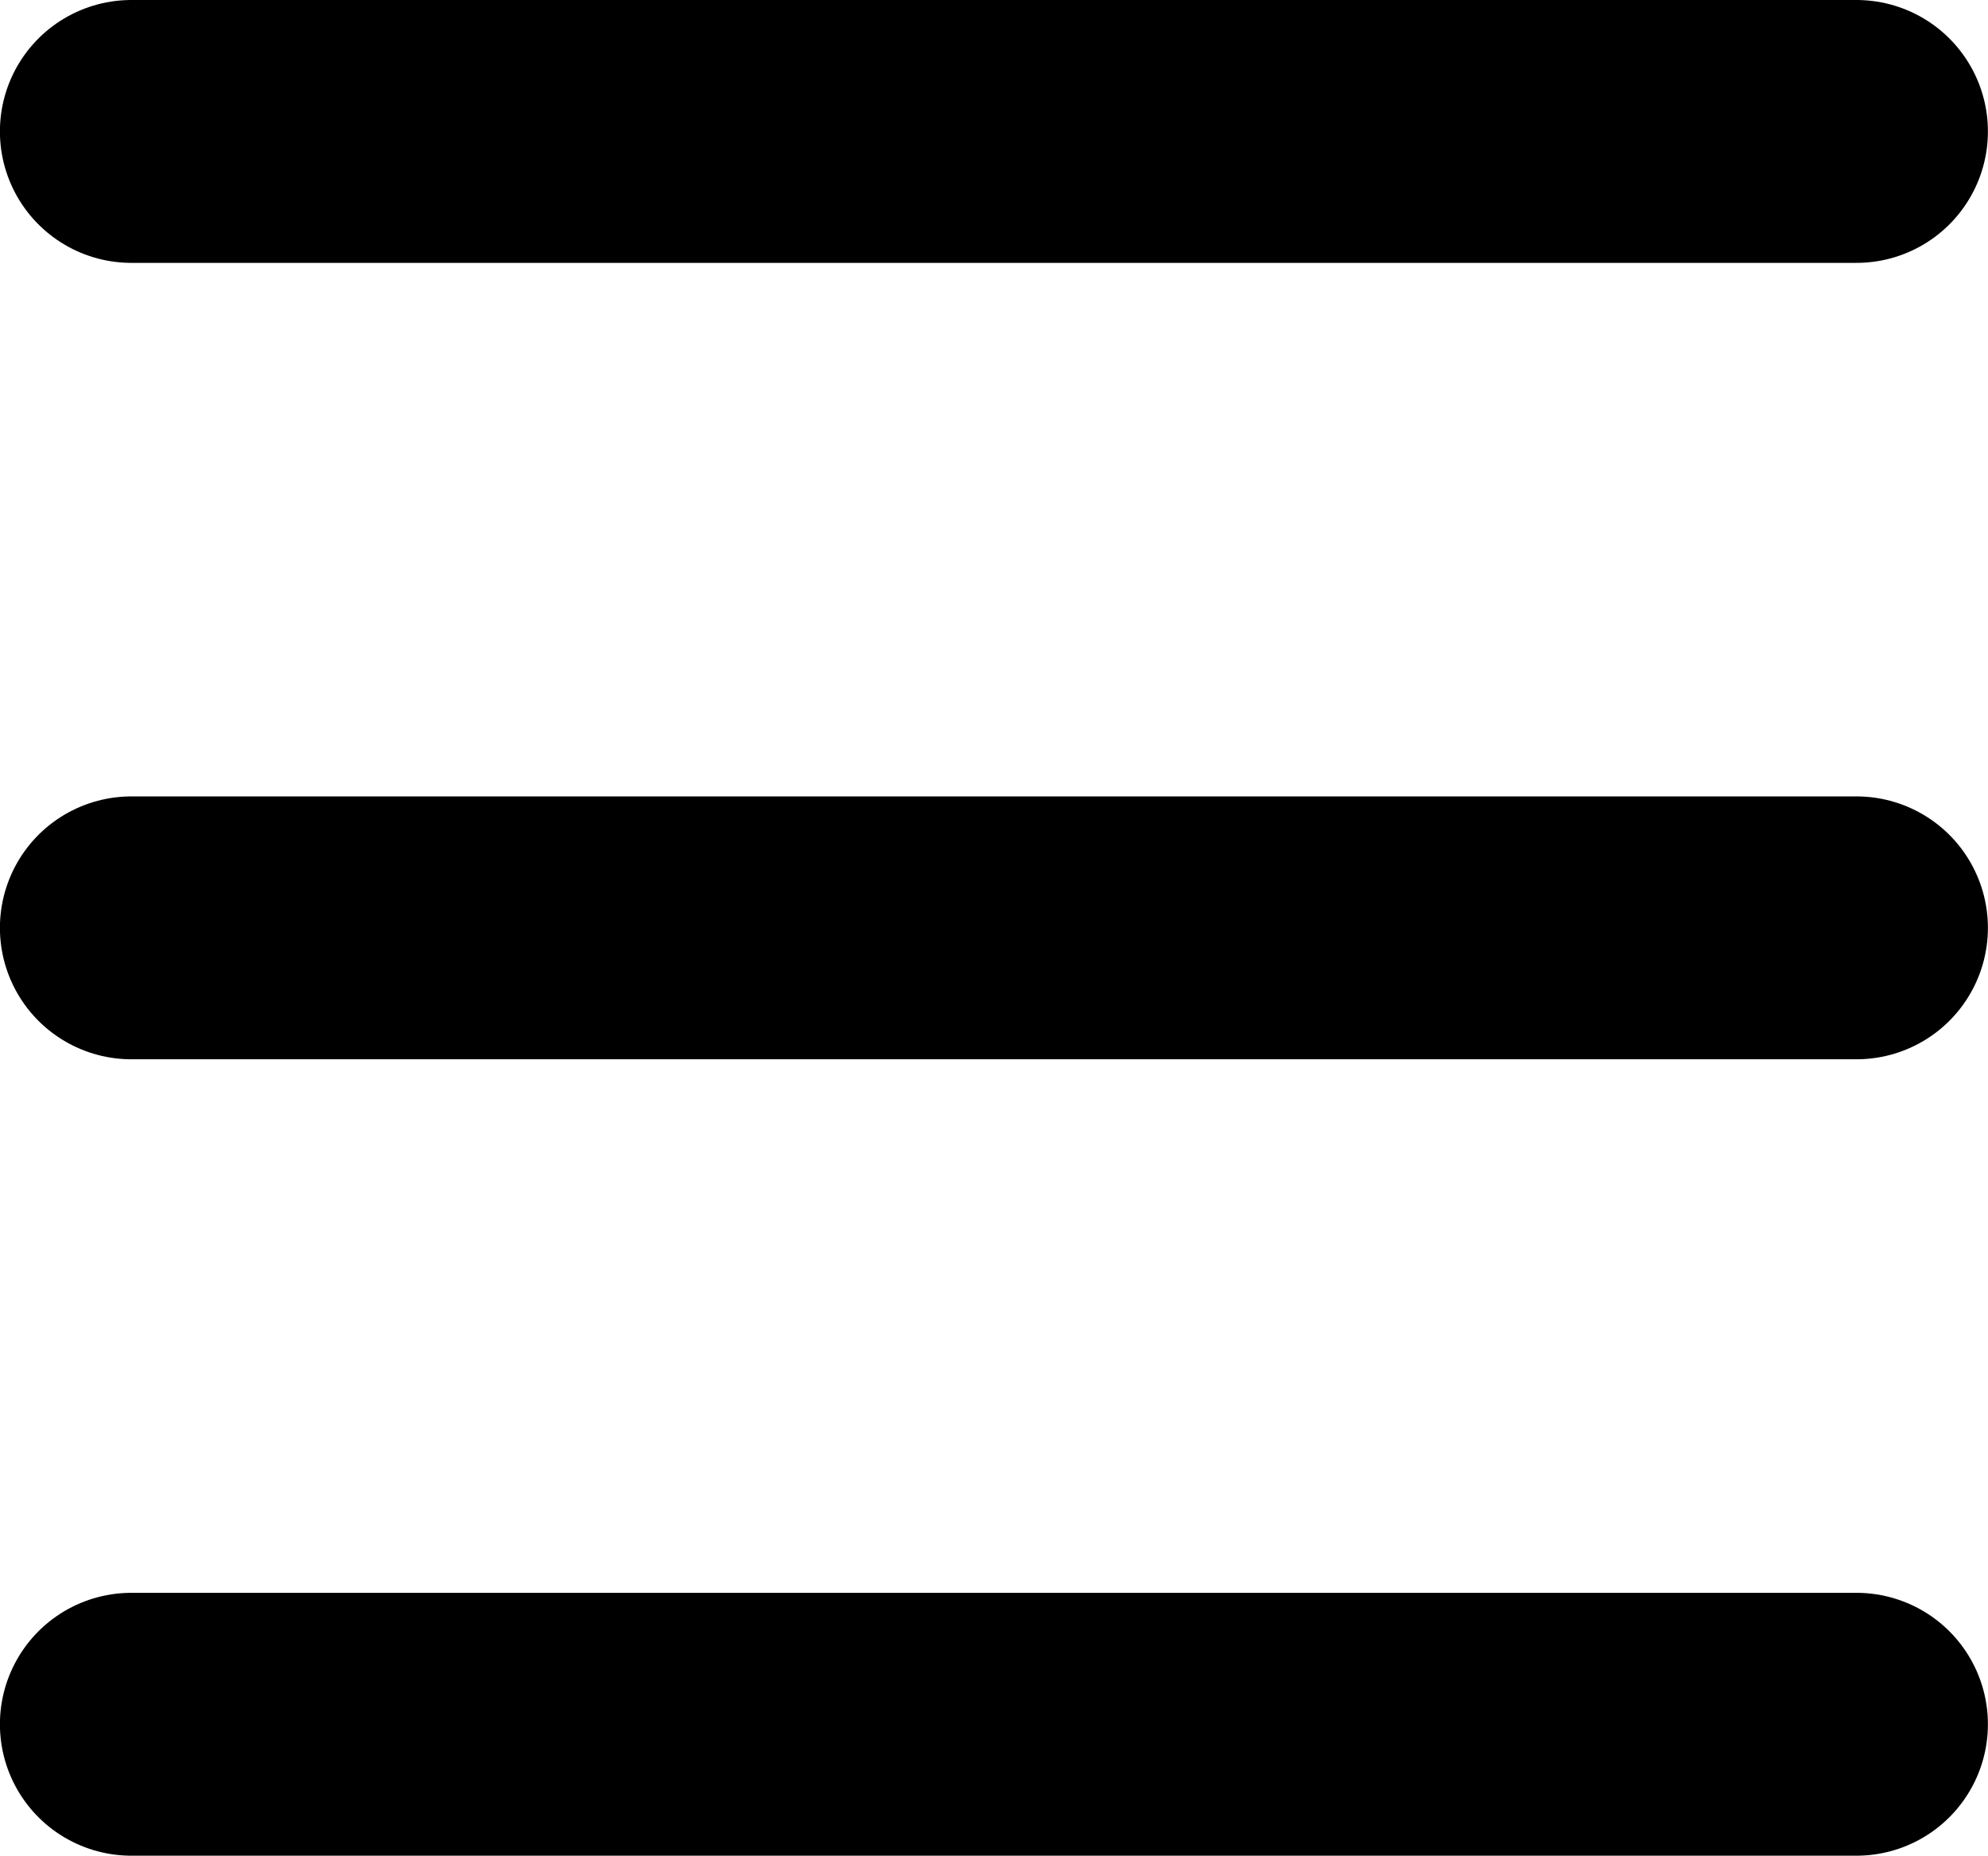
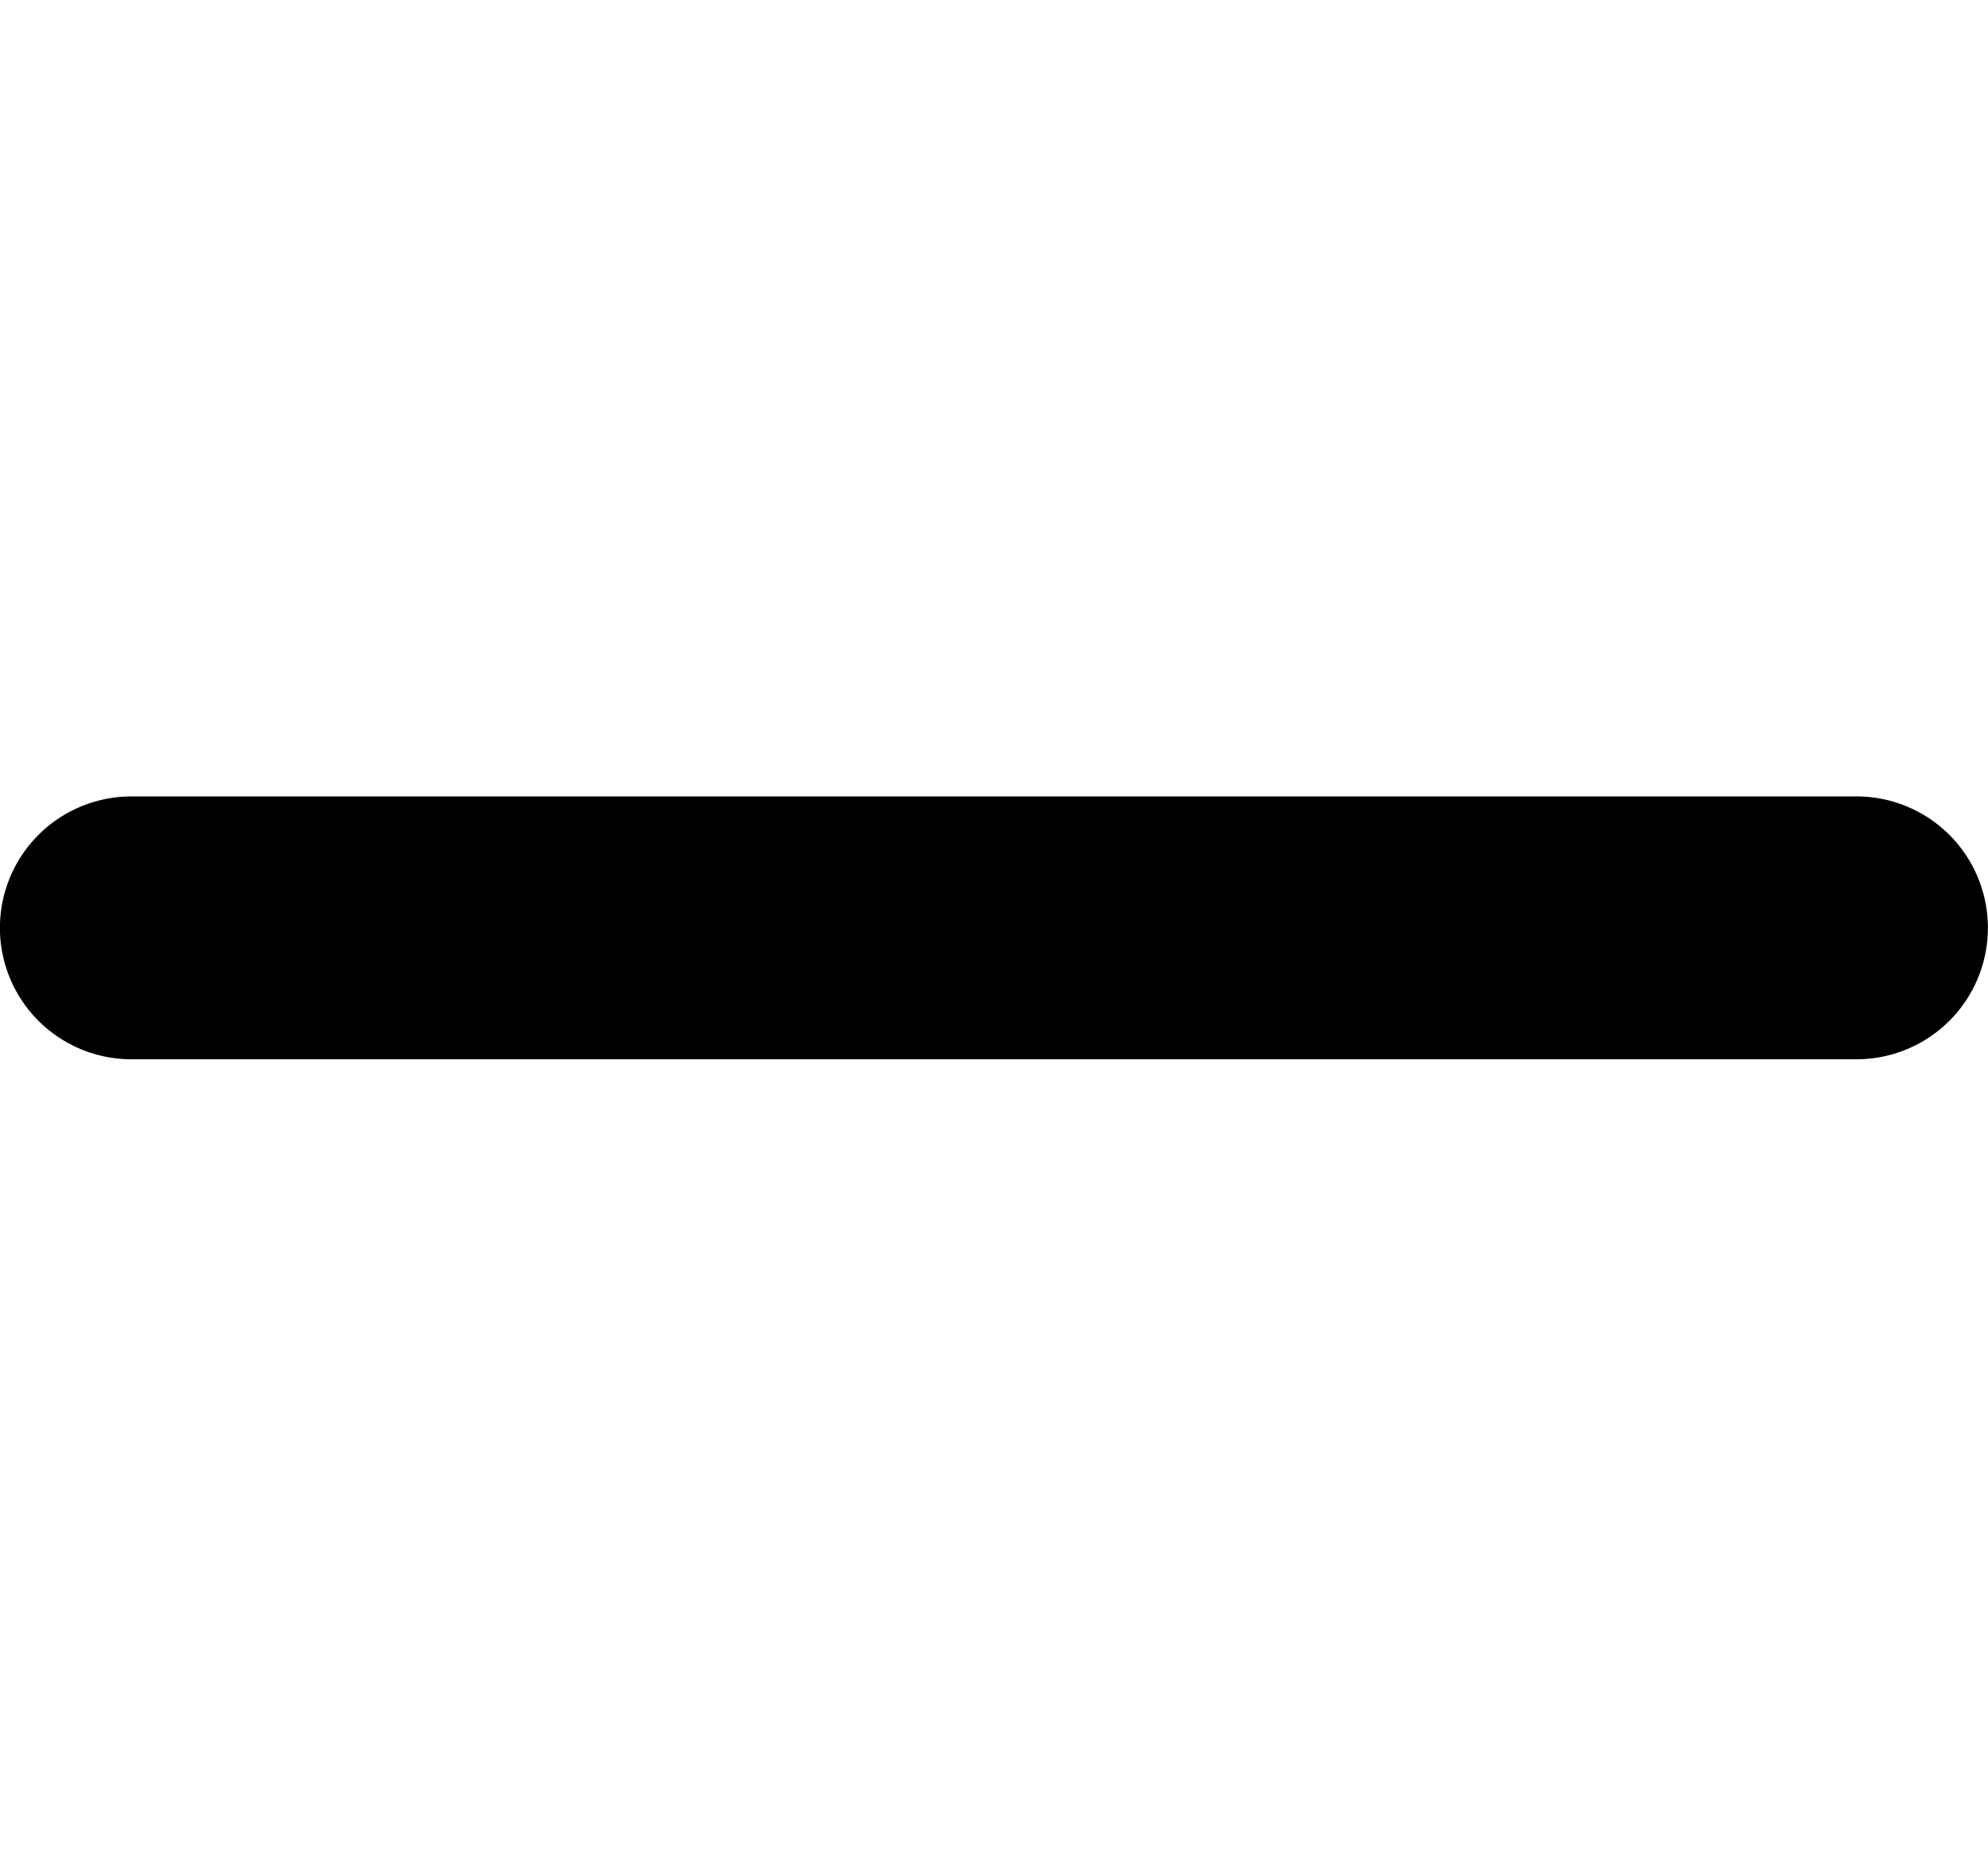
<svg xmlns="http://www.w3.org/2000/svg" width="22.688" height="21.178" viewBox="0 0 22.688 21.178">
  <g id="Group_3655" data-name="Group 3655" transform="translate(-333.425 -77.911)">
    <g id="Group_4221" data-name="Group 4221">
-       <path id="Path_3350" data-name="Path 3350" d="M12561.943,1221.888h19.688" transform="translate(-12227.019 -1142.477)" fill="none" stroke="#000" stroke-linecap="round" stroke-width="3" />
      <path id="Path_3351" data-name="Path 3351" d="M12561.943,1221.888h19.688" transform="translate(-12227.019 -1133.388)" fill="none" stroke="#000" stroke-linecap="round" stroke-width="3" />
-       <path id="Path_3352" data-name="Path 3352" d="M12561.943,1221.888h19.688" transform="translate(-12227.019 -1124.299)" fill="none" stroke="#000" stroke-linecap="round" stroke-width="3" />
    </g>
  </g>
</svg>